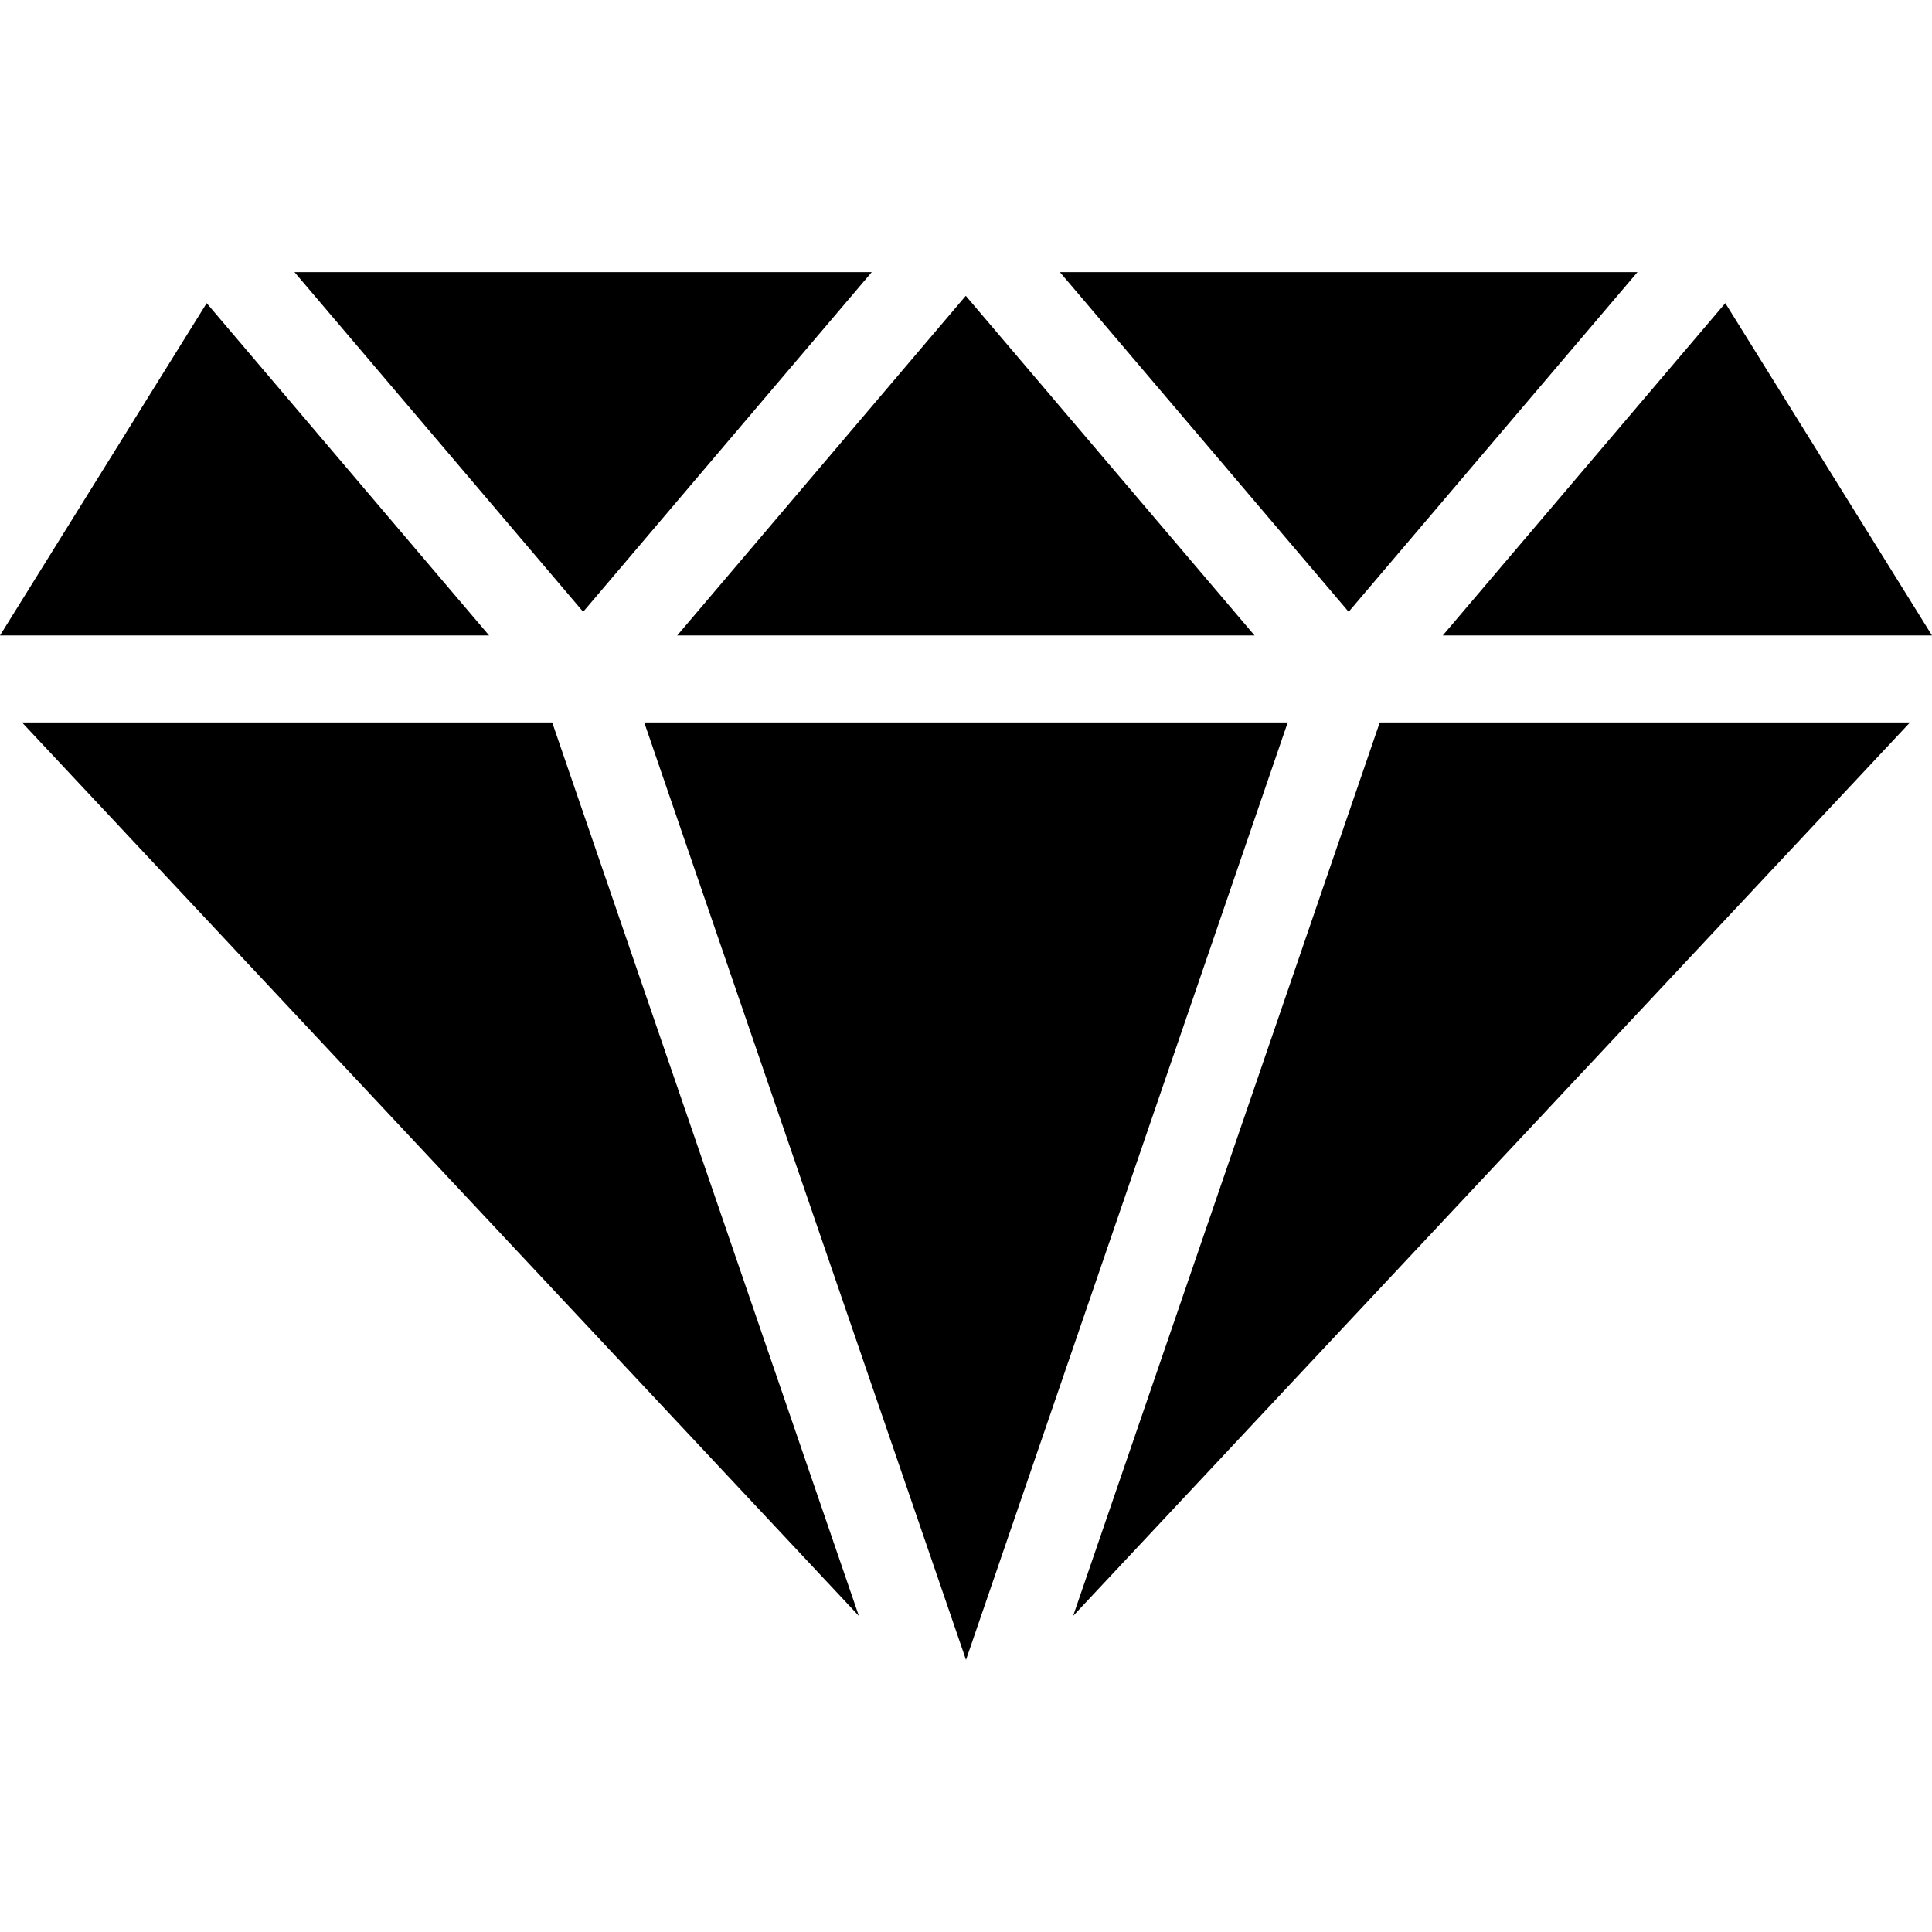
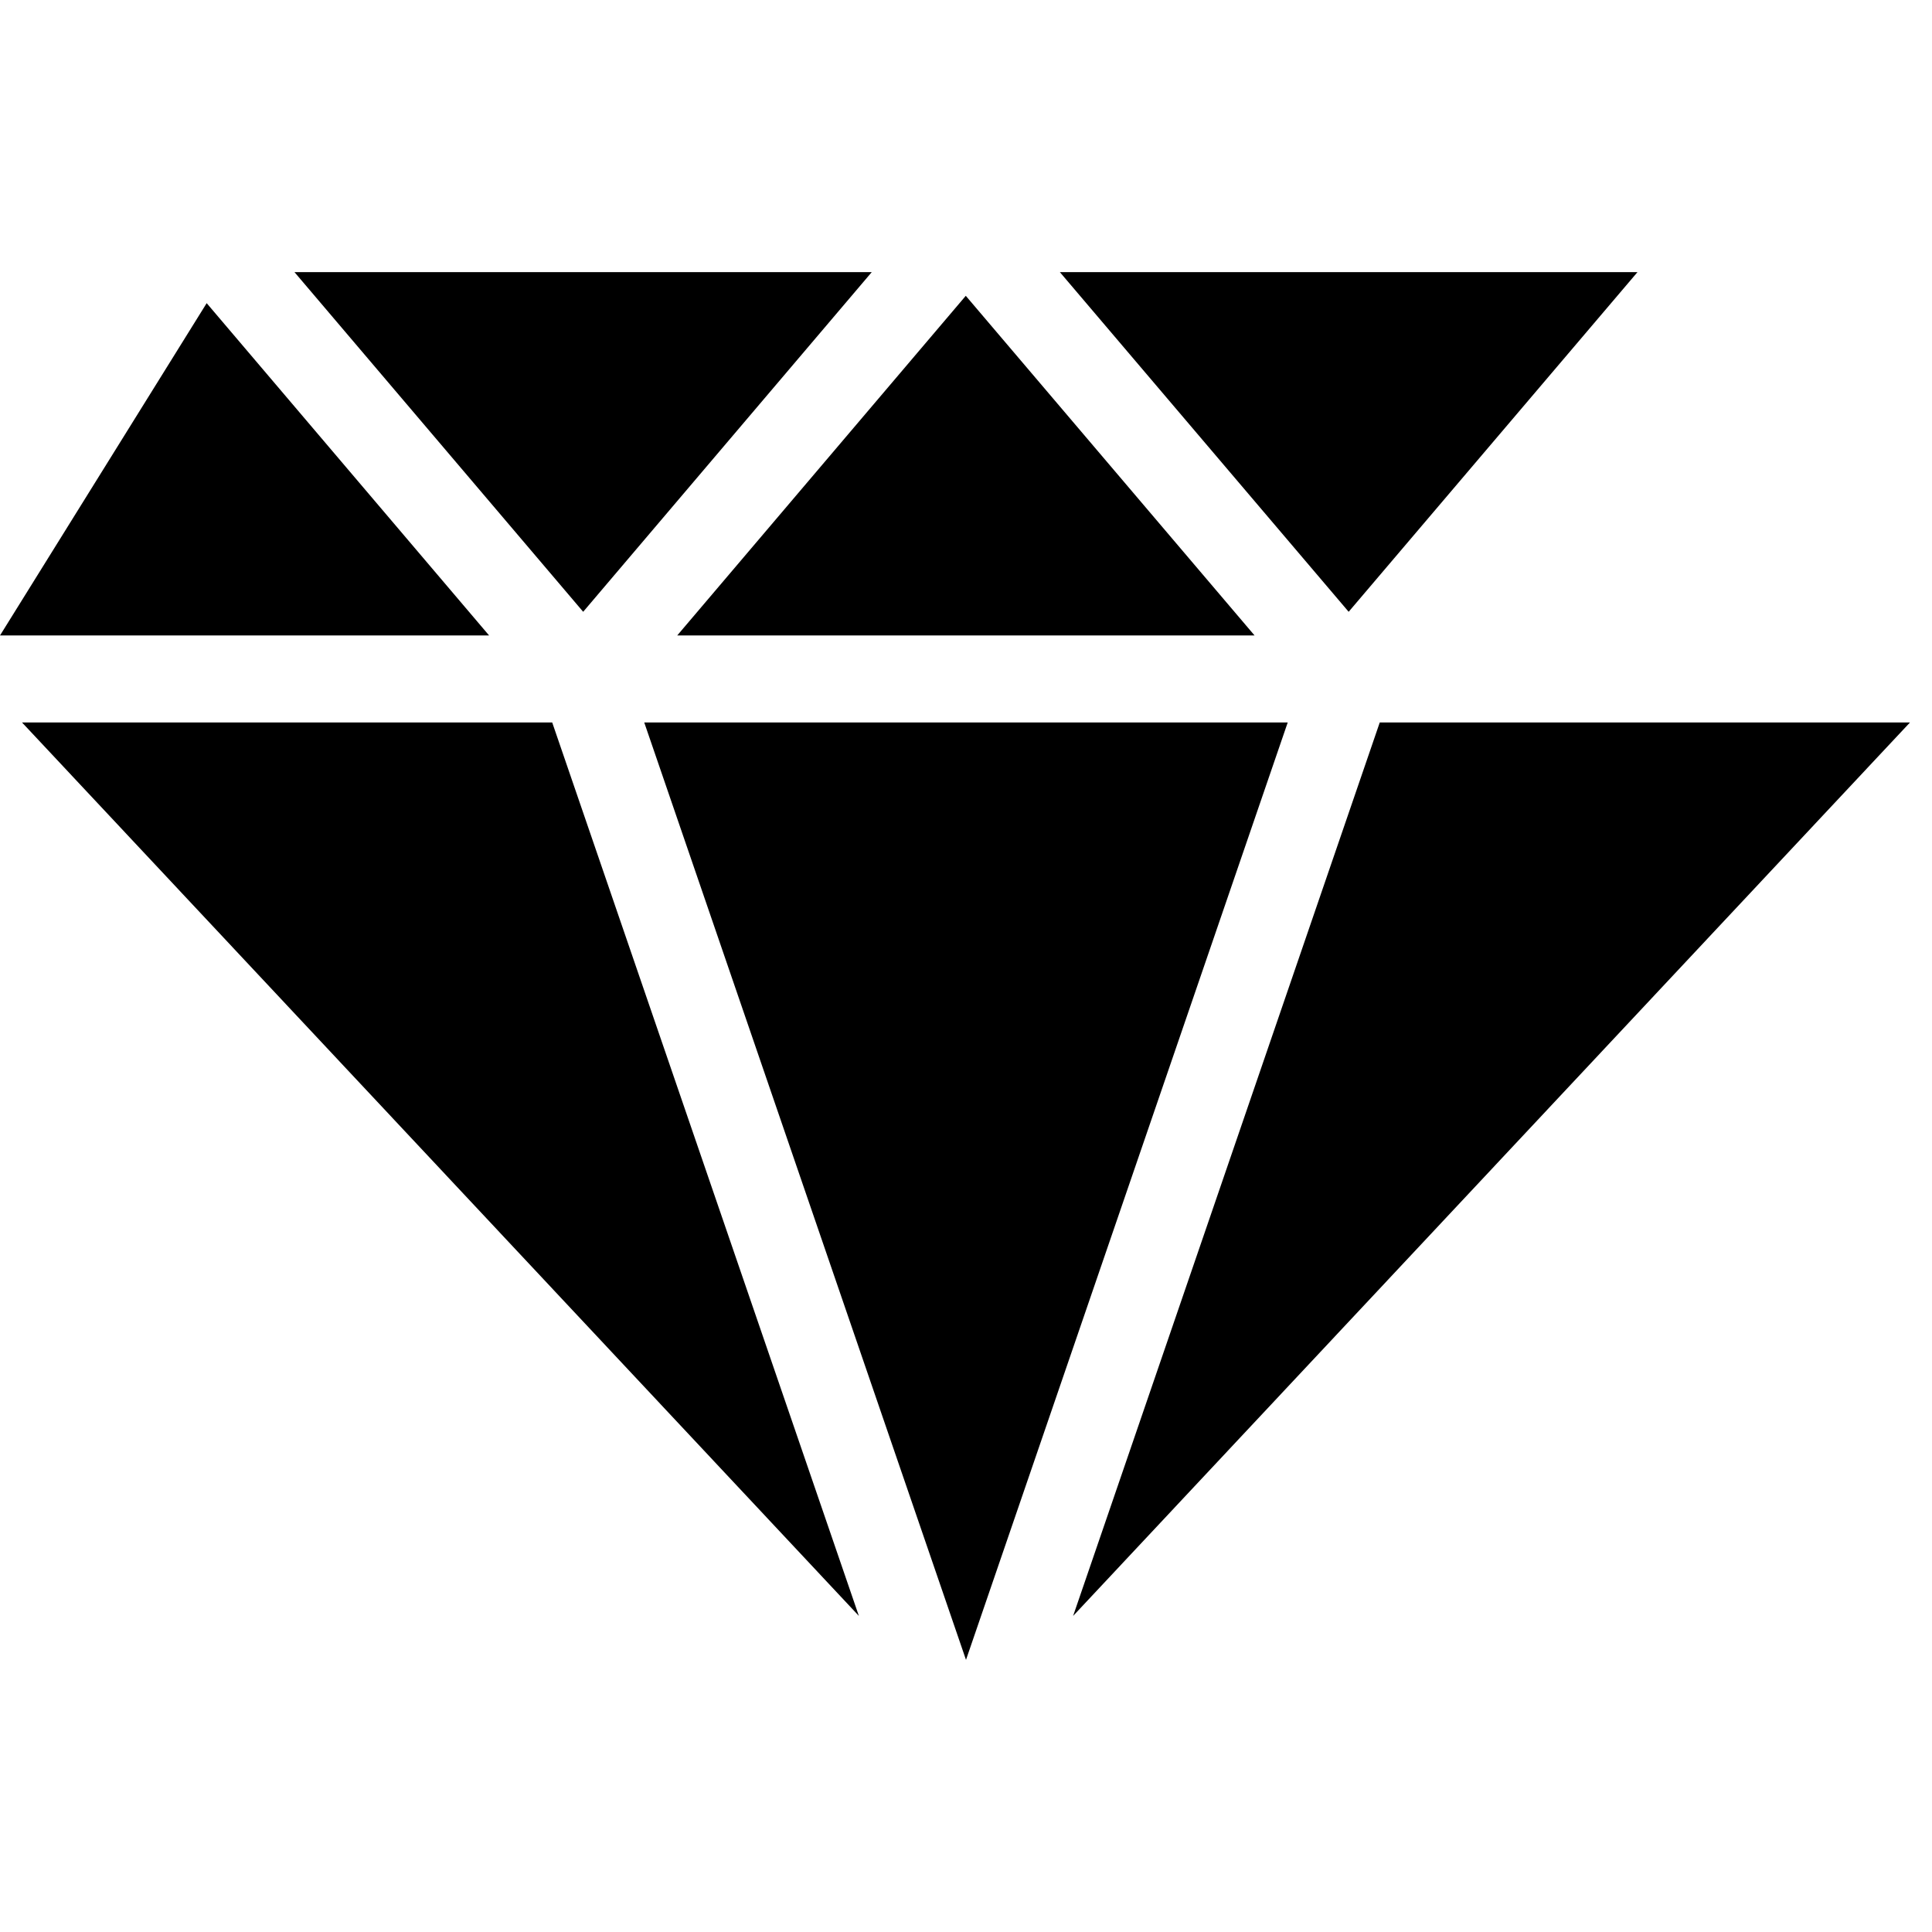
<svg xmlns="http://www.w3.org/2000/svg" fill="#000000" height="800px" width="800px" version="1.1" id="Layer_1" viewBox="0 0 472.615 472.615" xml:space="preserve">
  <g>
    <g>
      <polygon points="72.04,66.572 142.658,149.66 213.249,66.572   " />
    </g>
  </g>
  <g>
    <g>
      <polygon points="50.557,74.16 0,155.45 119.646,155.45   " />
    </g>
  </g>
  <g>
    <g>
      <polygon points="259.274,66.572 329.916,149.66 400.566,66.572   " />
    </g>
  </g>
  <g>
    <g>
      <polygon points="135.085,176.739 5.392,176.739 210.102,395.293   " />
    </g>
  </g>
  <g>
    <g>
      <polygon points="236.255,72.361 165.664,155.45 306.898,155.45   " />
    </g>
  </g>
  <g>
    <g>
-       <polygon points="422.055,74.154 352.934,155.45 472.615,155.45   " />
-     </g>
+       </g>
  </g>
  <g>
    <g>
      <polygon points="337.52,176.739 262.51,395.298 467.224,176.739   " />
    </g>
  </g>
  <g>
    <g>
      <polygon points="157.6,176.739 236.307,406.044 315.005,176.739   " />
    </g>
  </g>
</svg>